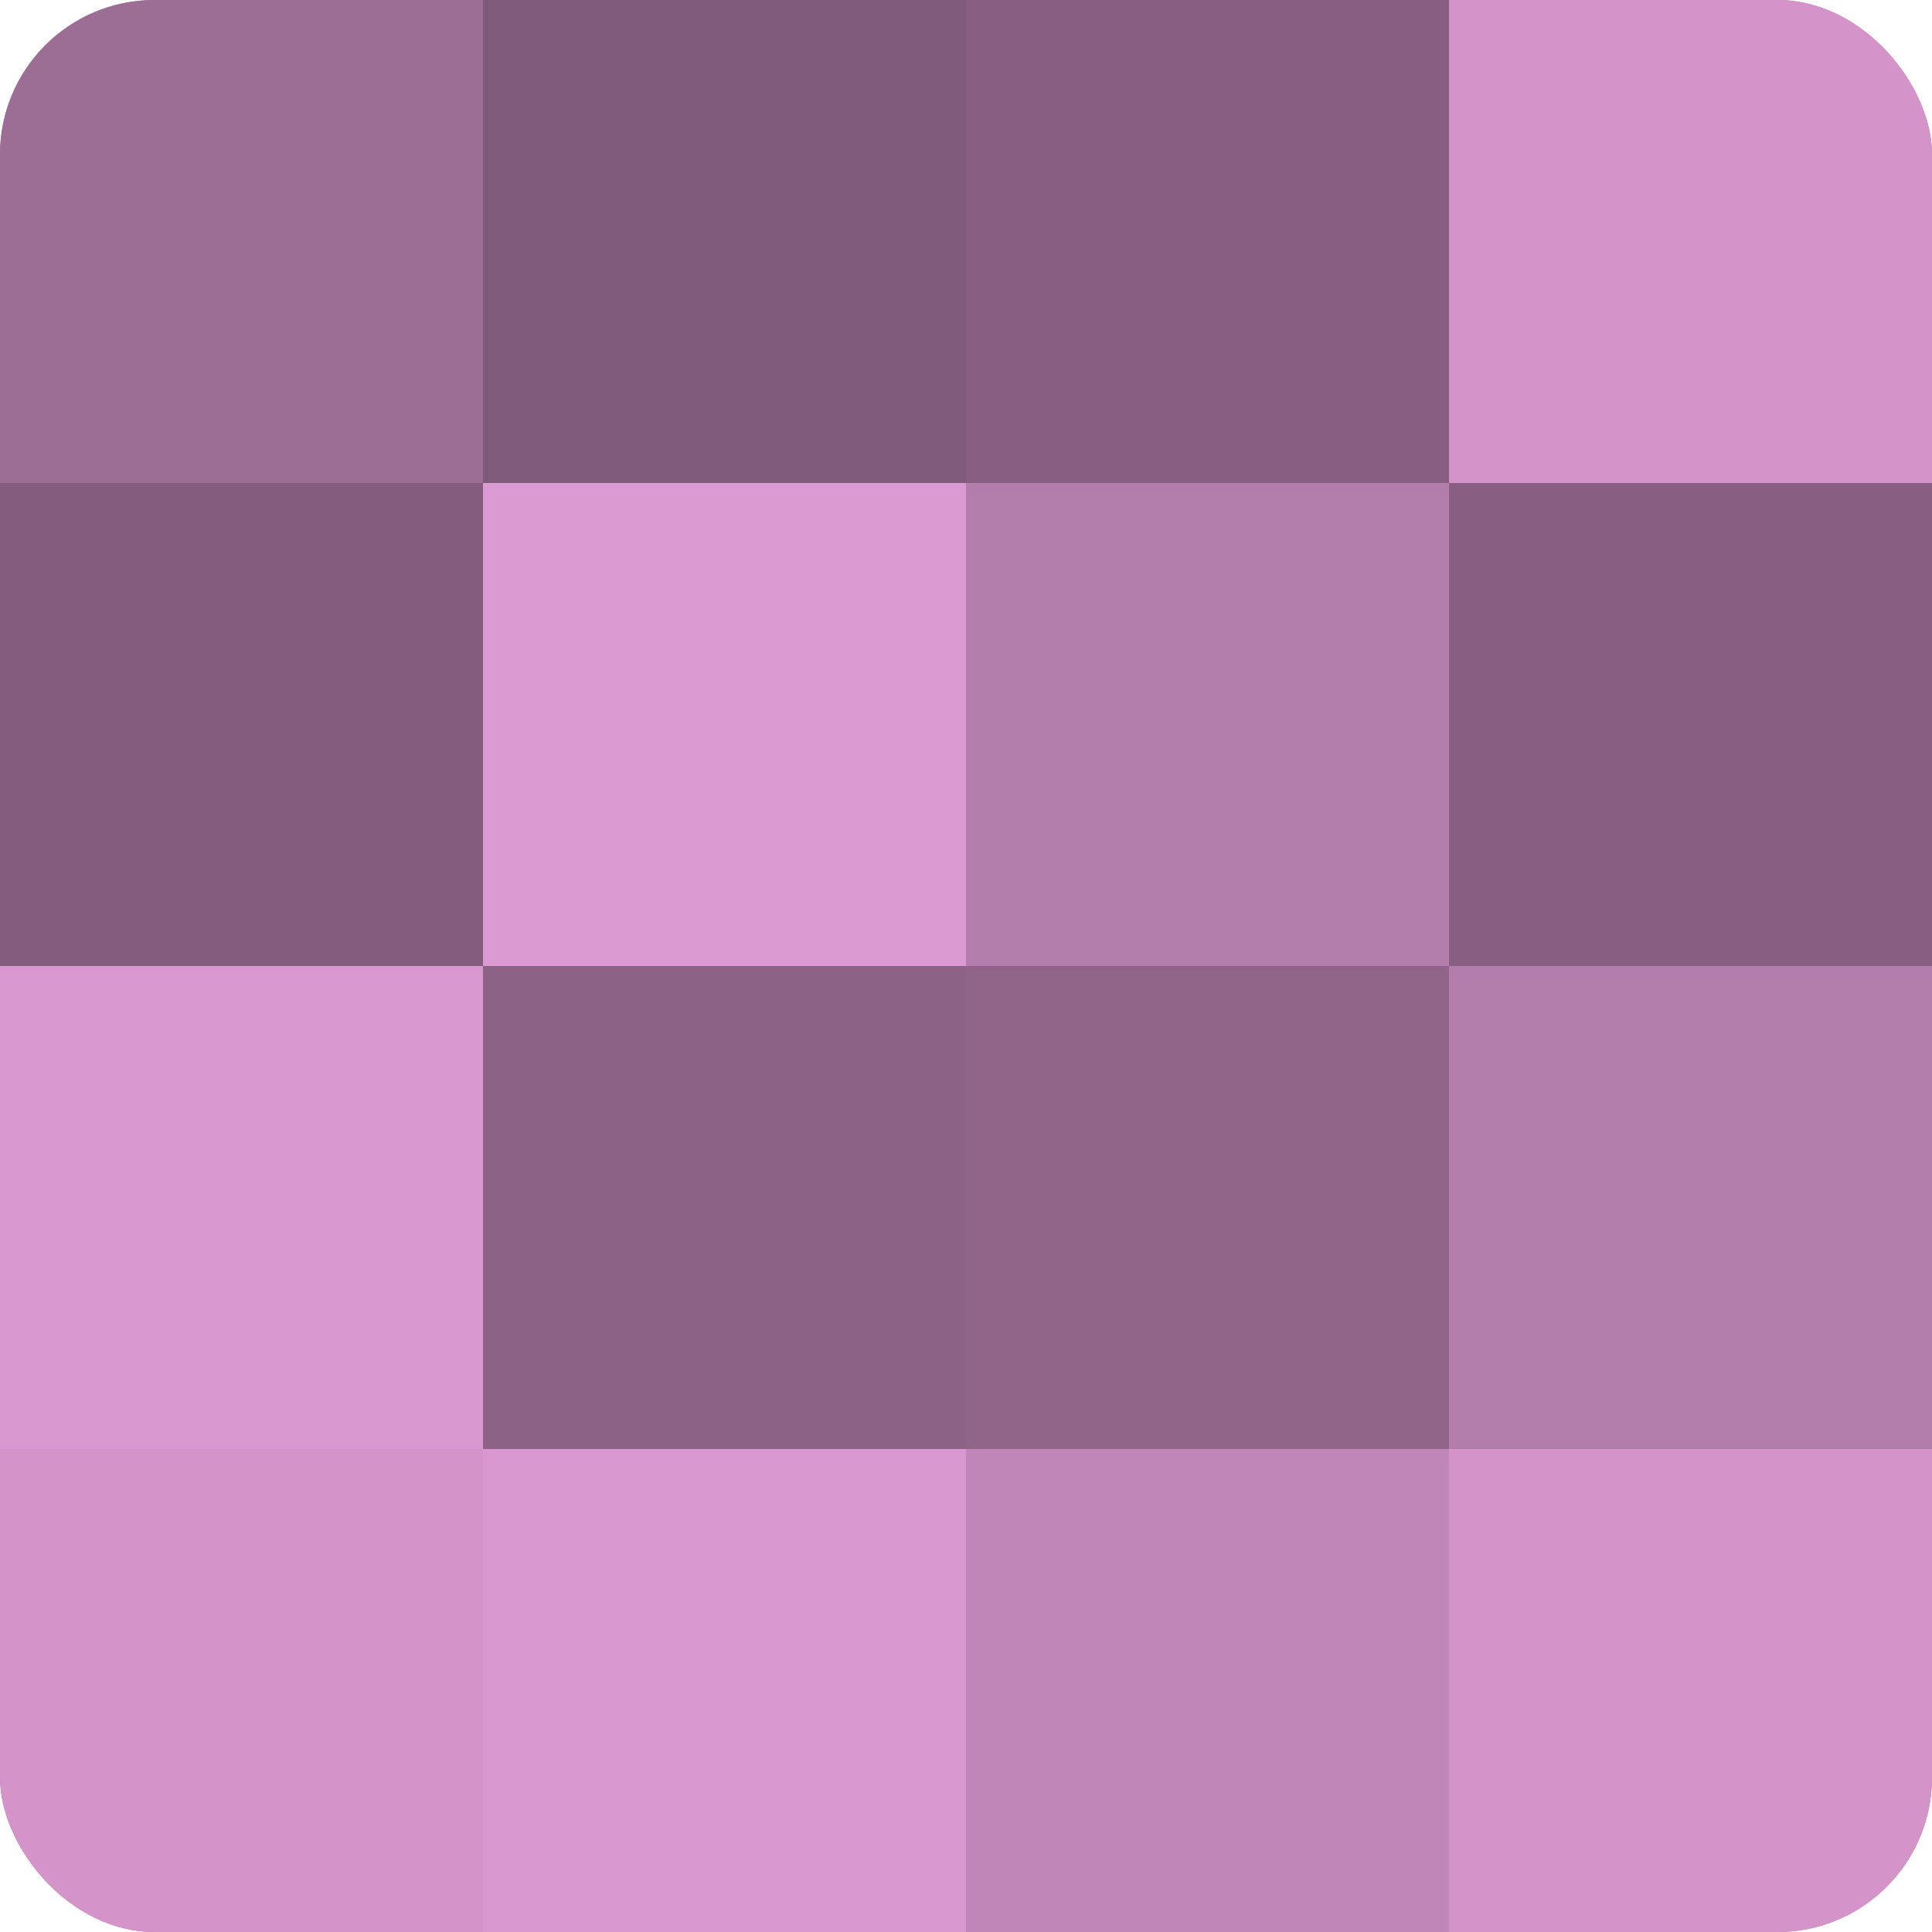
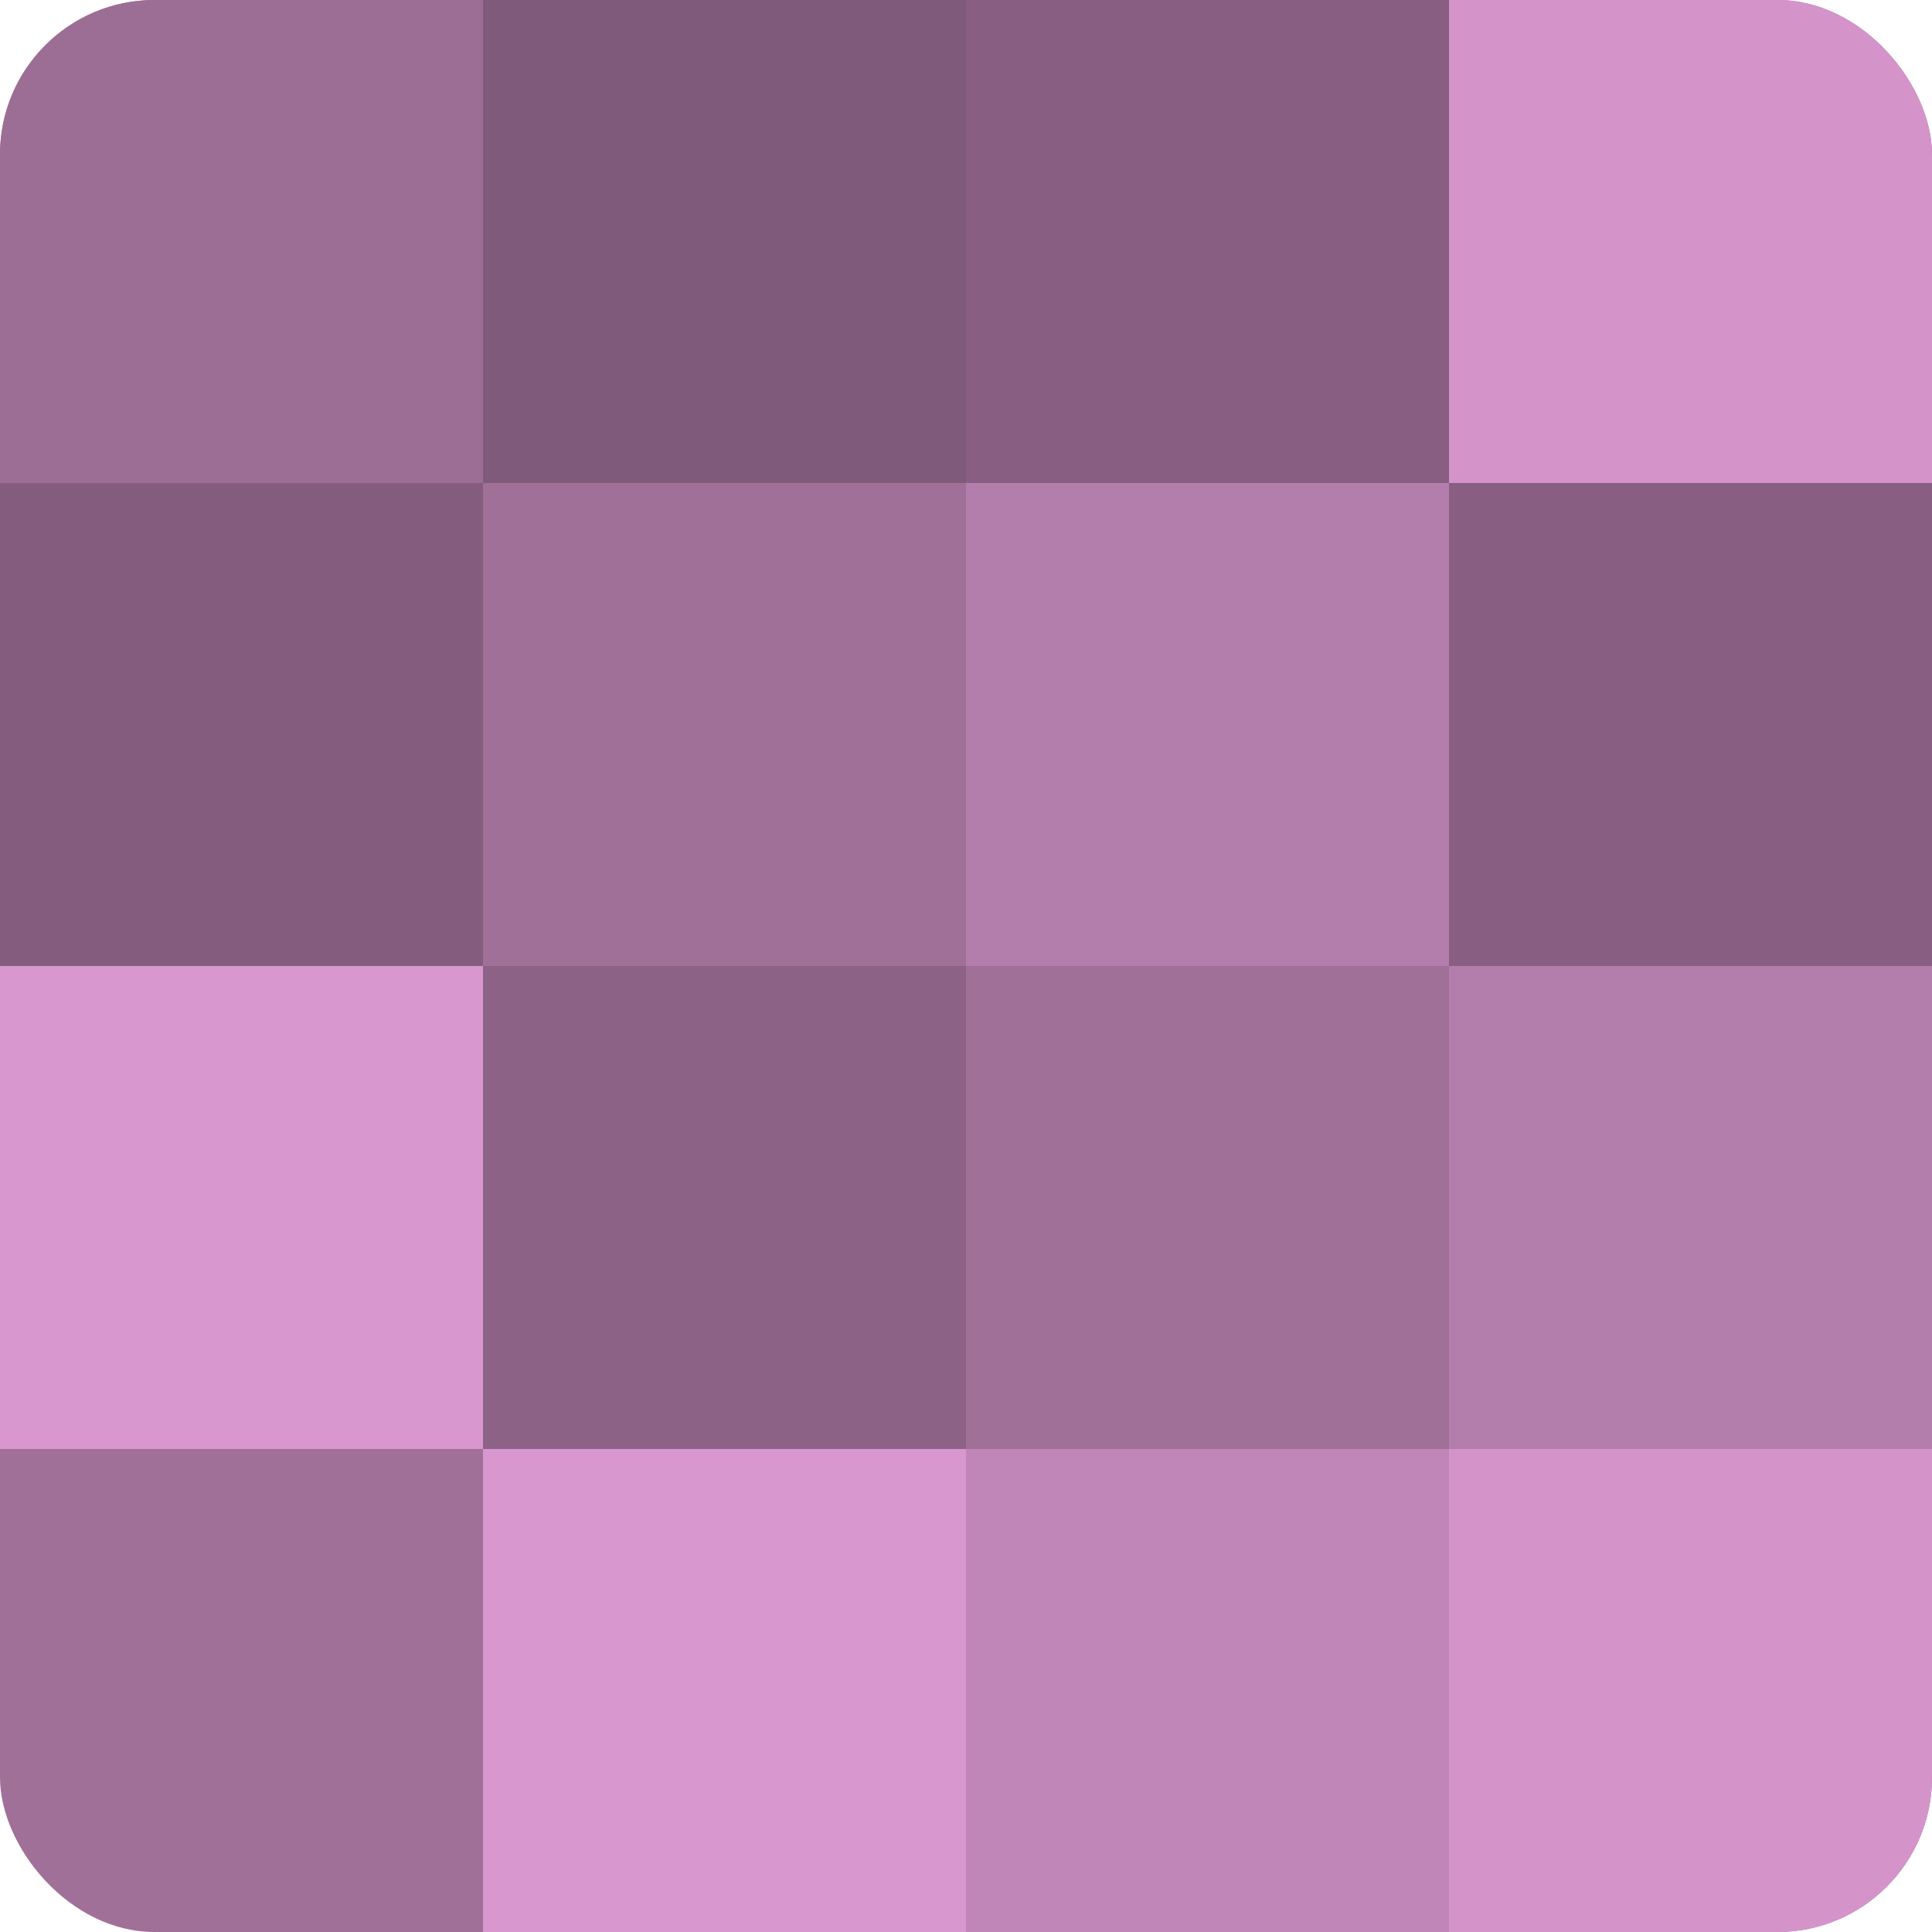
<svg xmlns="http://www.w3.org/2000/svg" width="60" height="60" viewBox="0 0 100 100" preserveAspectRatio="xMidYMid meet">
  <defs>
    <clipPath id="c" width="100" height="100">
      <rect width="100" height="100" rx="8" ry="8" />
    </clipPath>
  </defs>
  <g clip-path="url(#c)">
    <rect width="100" height="100" fill="#a07099" />
    <rect width="25" height="25" fill="#9c6d95" />
    <rect y="25" width="25" height="25" fill="#845d7e" />
    <rect y="50" width="25" height="25" fill="#d897ce" />
-     <rect y="75" width="25" height="25" fill="#d494ca" />
    <rect x="25" width="25" height="25" fill="#805a7a" />
-     <rect x="25" y="25" width="25" height="25" fill="#dc9ad2" />
    <rect x="25" y="50" width="25" height="25" fill="#8c6286" />
    <rect x="25" y="75" width="25" height="25" fill="#d897ce" />
    <rect x="50" width="25" height="25" fill="#885f82" />
    <rect x="50" y="25" width="25" height="25" fill="#b47eac" />
-     <rect x="50" y="50" width="25" height="25" fill="#906589" />
    <rect x="50" y="75" width="25" height="25" fill="#c086b7" />
    <rect x="75" width="25" height="25" fill="#d494ca" />
    <rect x="75" y="25" width="25" height="25" fill="#885f82" />
    <rect x="75" y="50" width="25" height="25" fill="#b47eac" />
    <rect x="75" y="75" width="25" height="25" fill="#d494ca" />
  </g>
</svg>